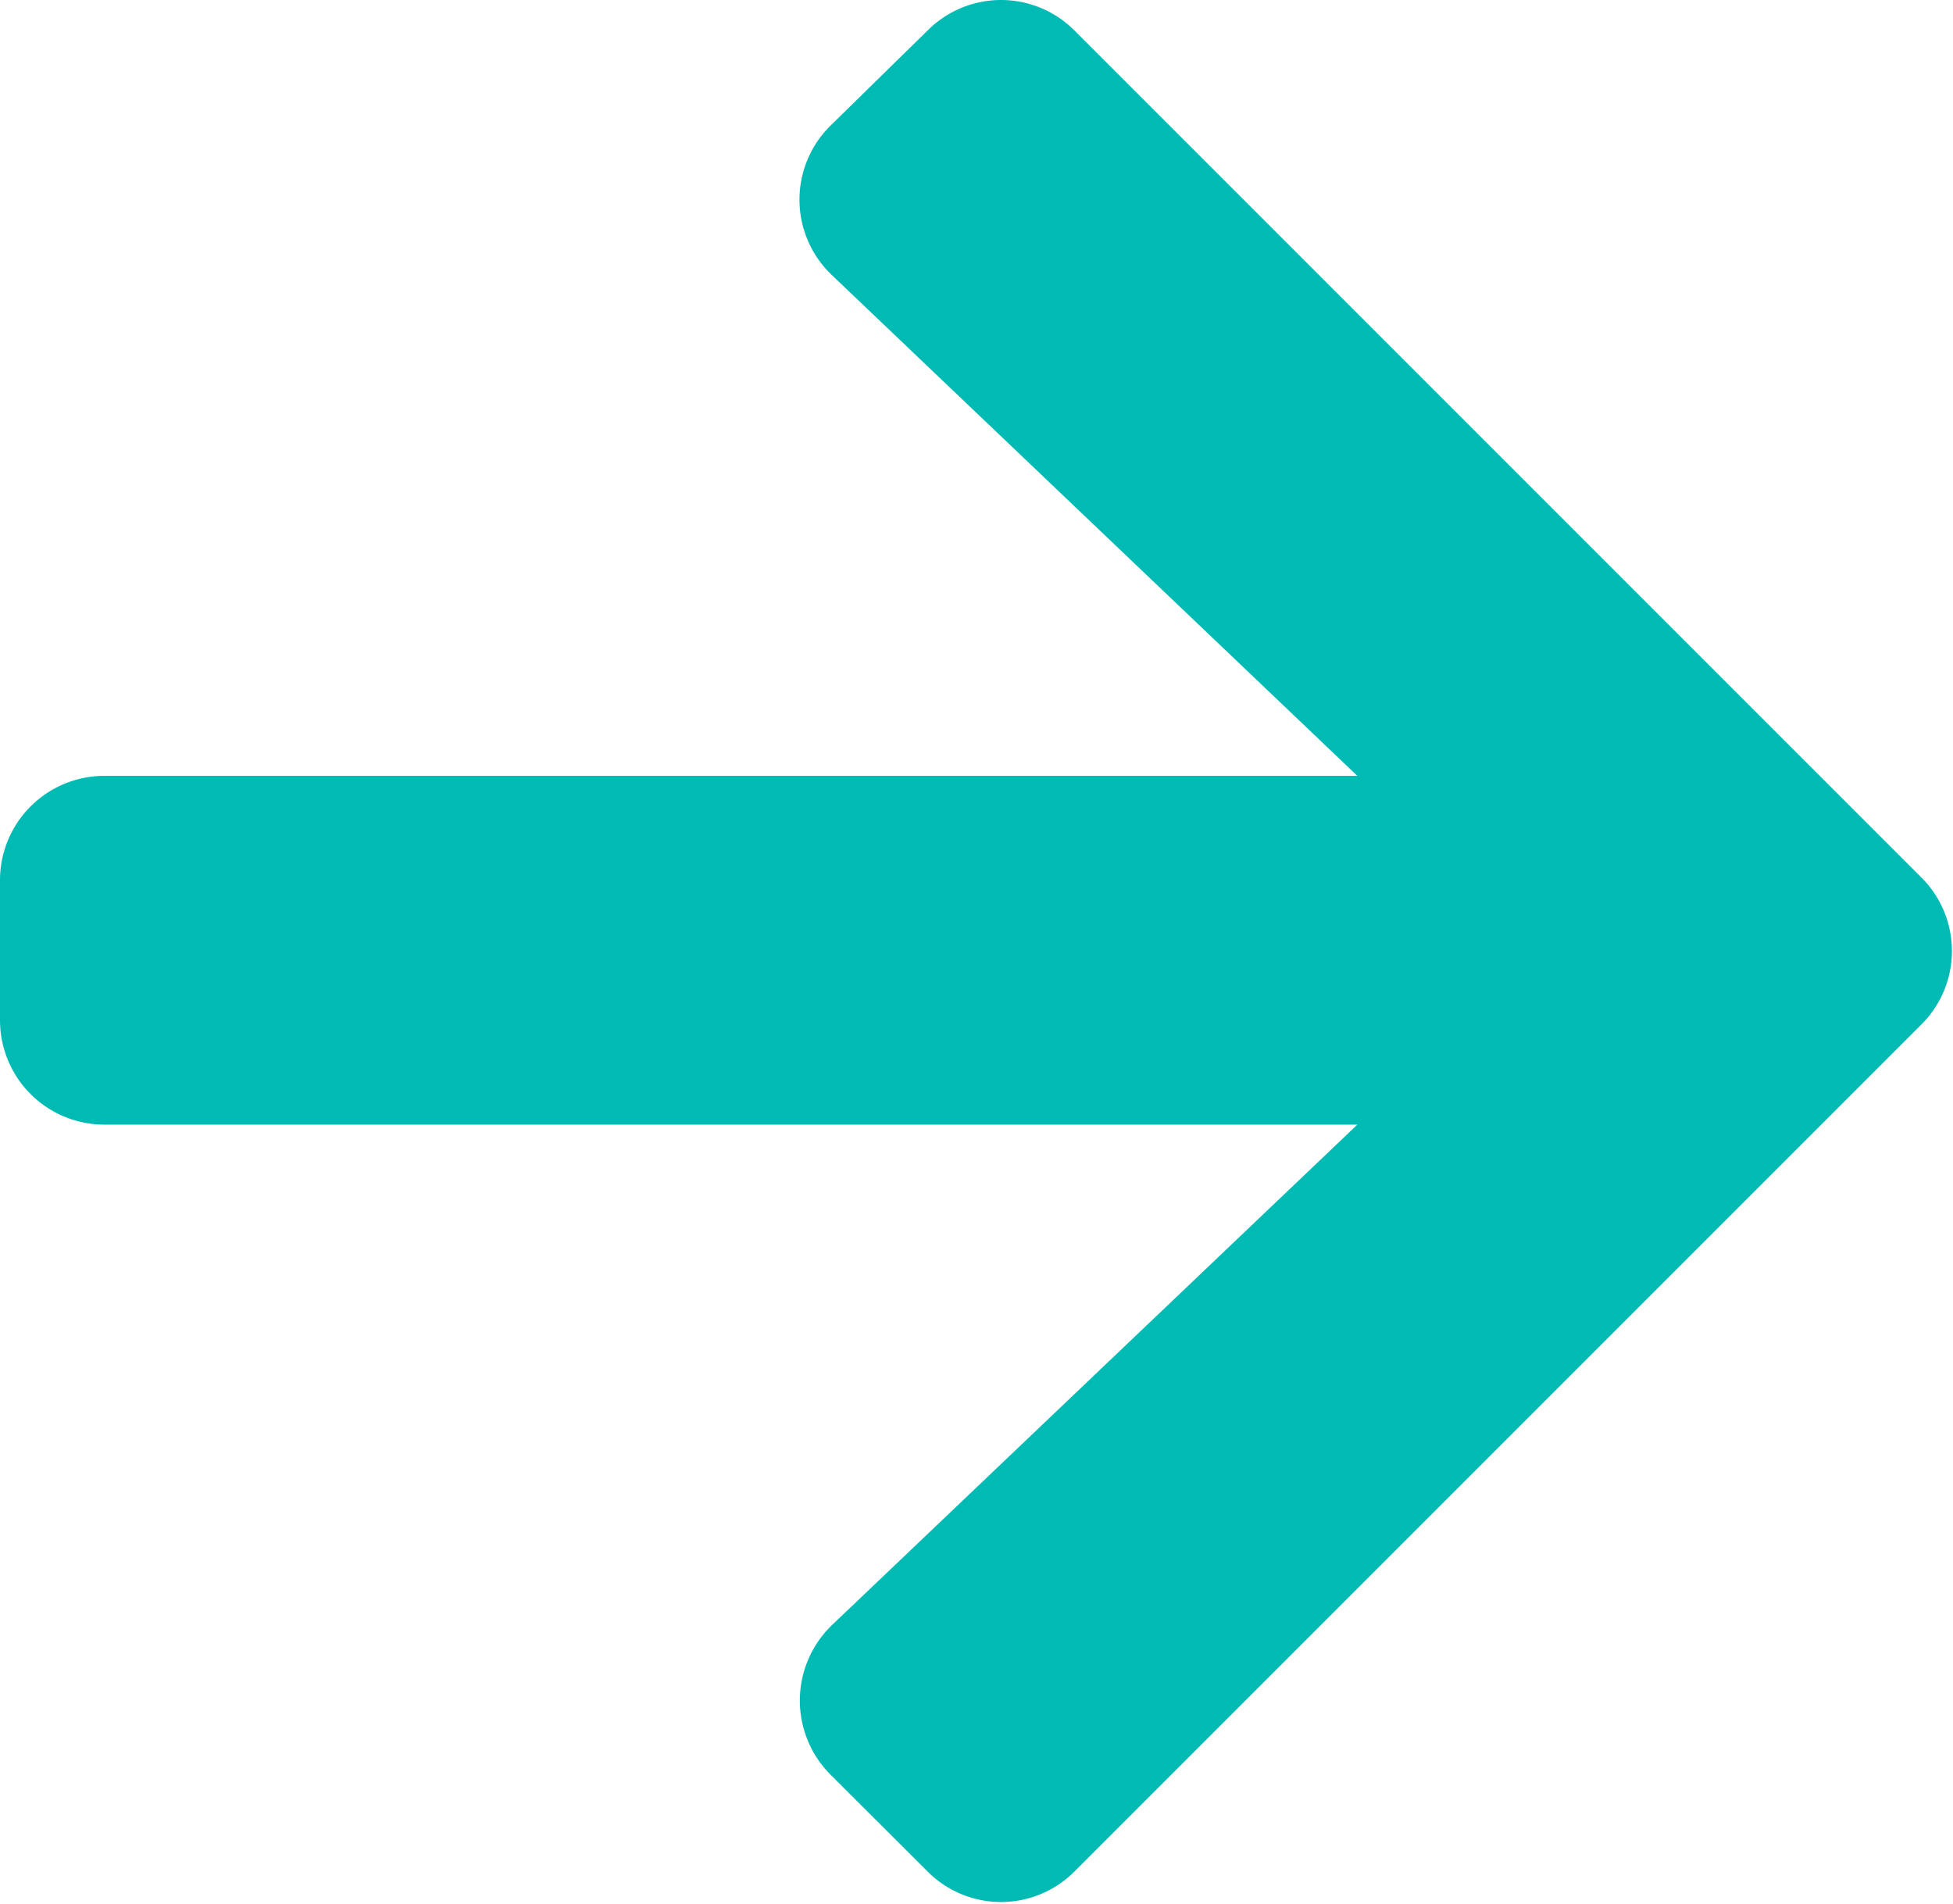
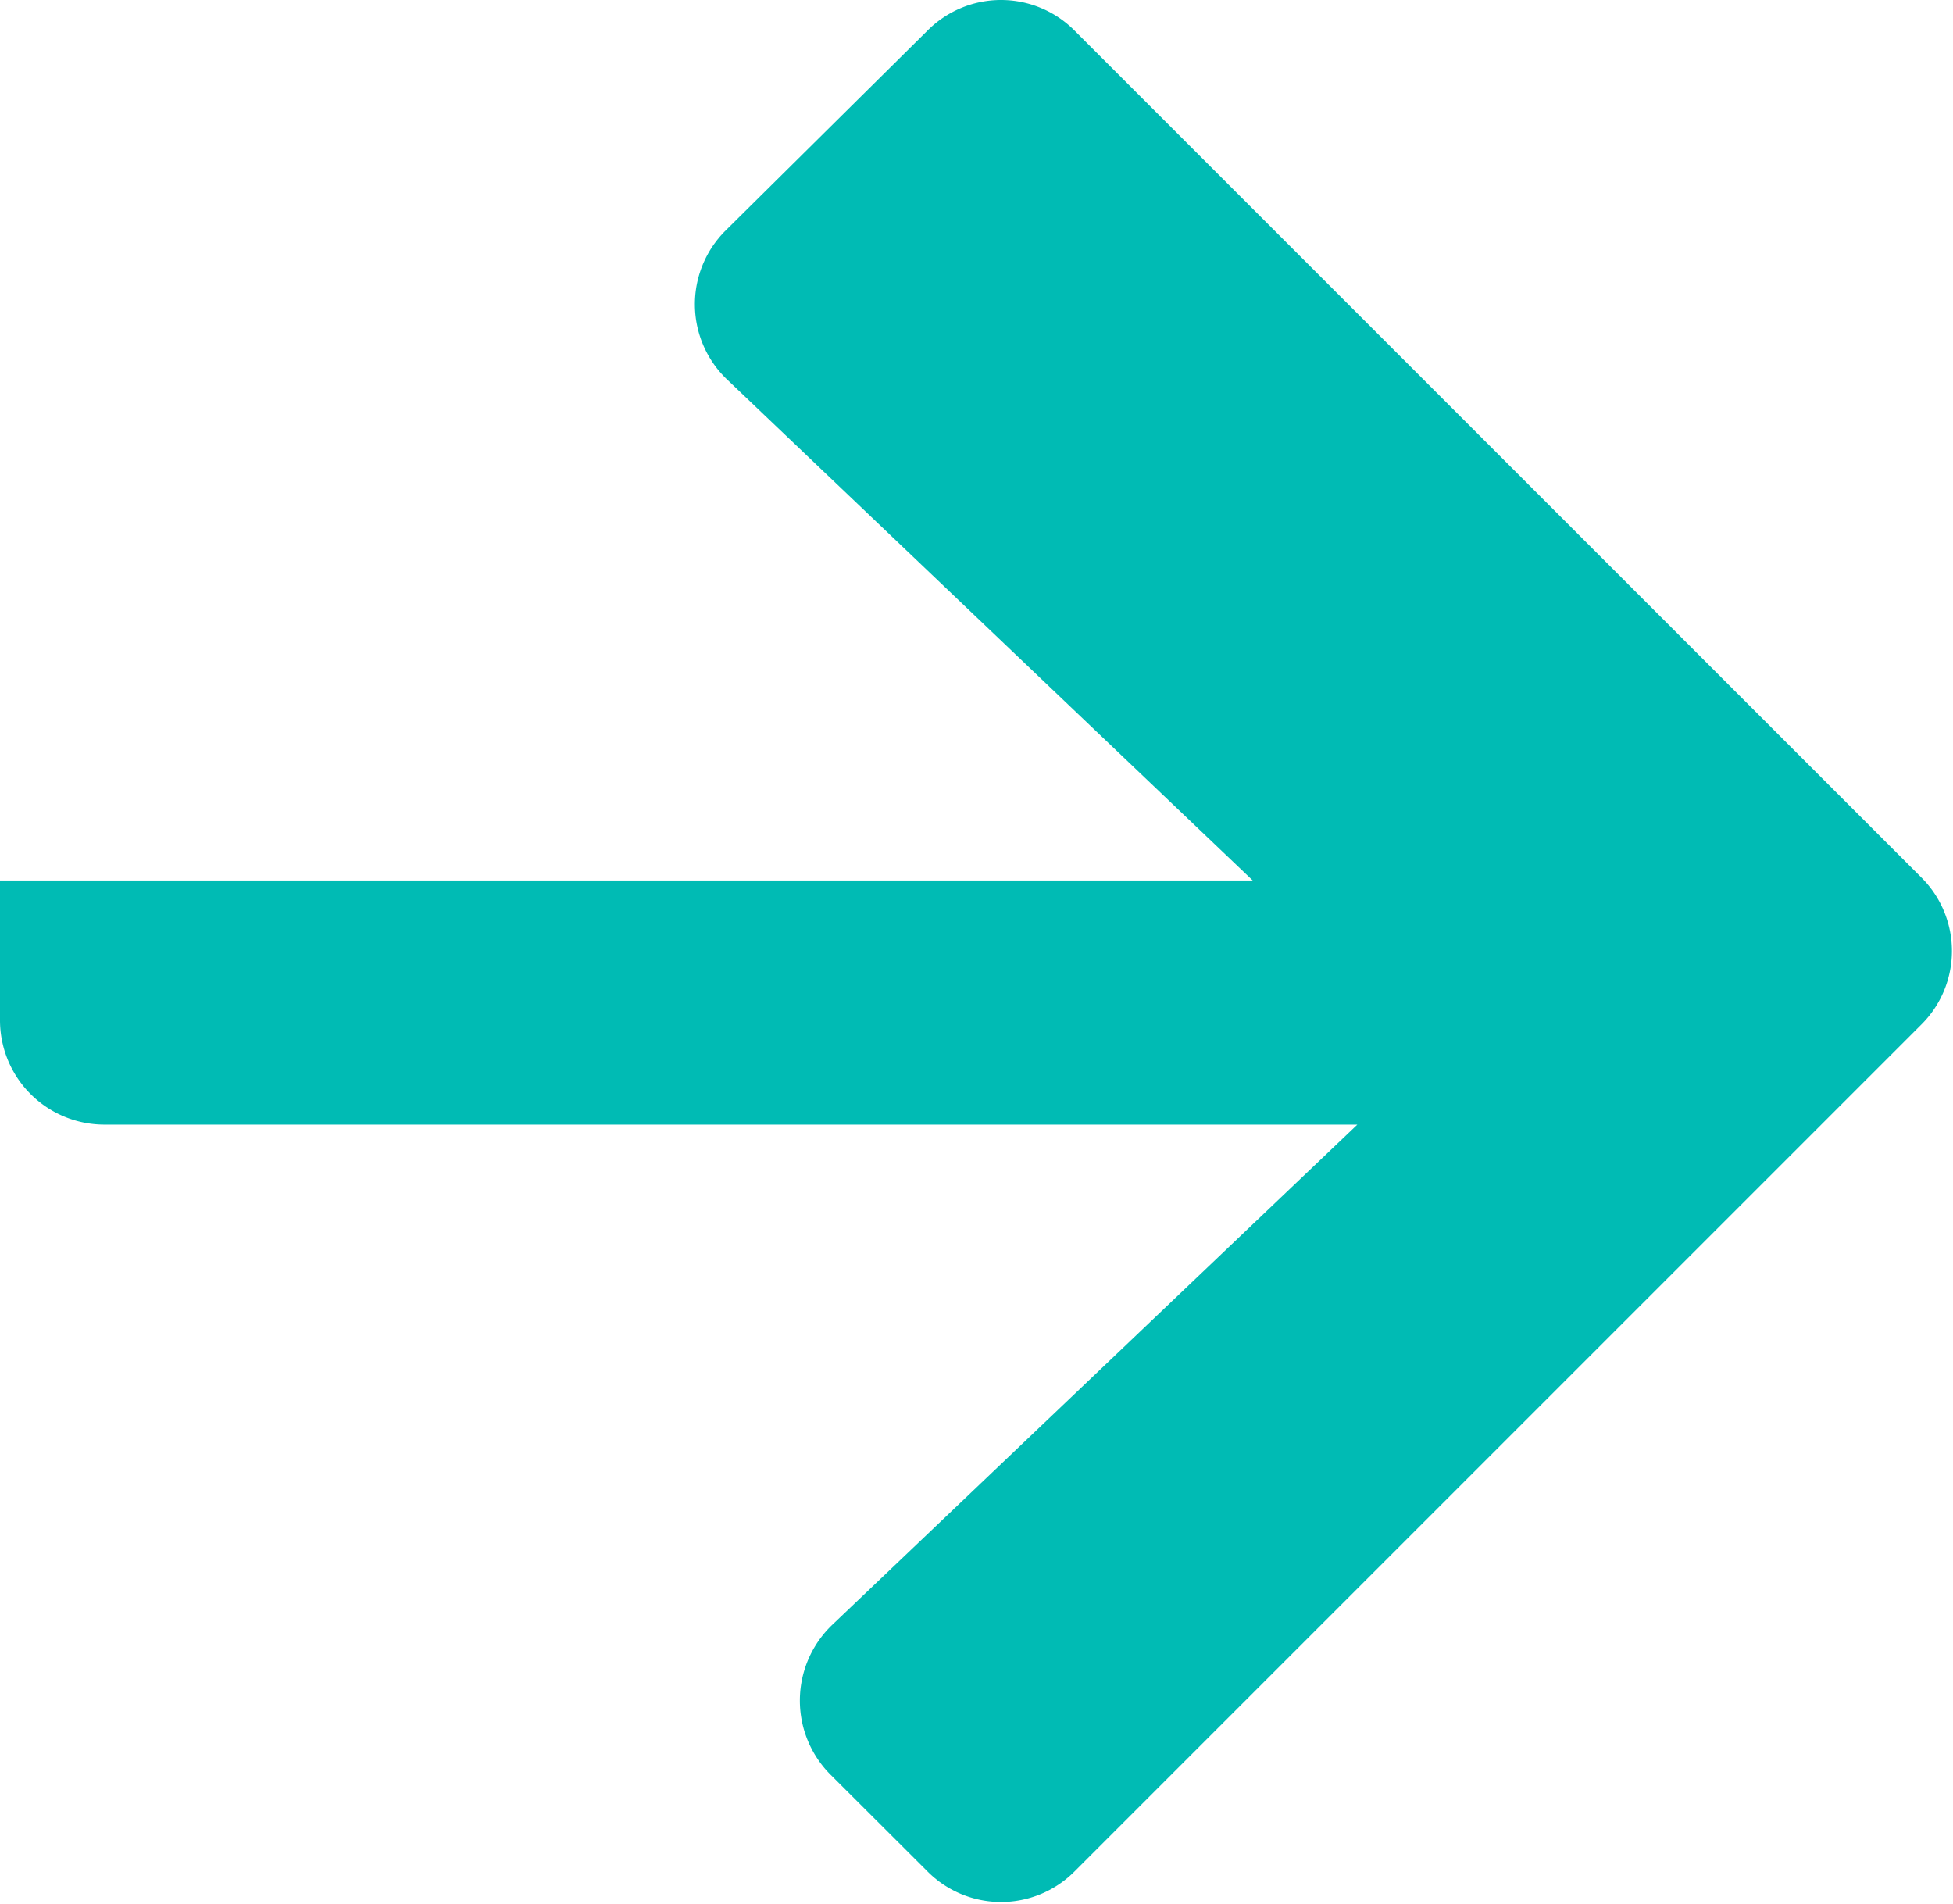
<svg xmlns="http://www.w3.org/2000/svg" width="9" height="8.772" viewBox="0 0 9 8.772">
-   <path id="btn_arw_aqua" d="M364.338,250.606a.478.478,0,0,1,.68,0l3.9,3.9a.478.478,0,0,1,0,.68l-3.9,3.9a.478.478,0,0,1-.68,0l-.447-.446a.483.483,0,0,1,.009-.689l2.42-2.305h-5.773a.481.481,0,0,1-.482-.482v-.643a.481.481,0,0,1,.482-.482h5.773l-2.42-2.306a.479.479,0,0,1-.009-.689Z" transform="translate(-360.065 -250.464)" fill="#00bbb4" />
+   <path id="btn_arw_aqua" d="M364.338,250.606a.478.478,0,0,1,.68,0l3.9,3.9a.478.478,0,0,1,0,.68l-3.9,3.9a.478.478,0,0,1-.68,0l-.447-.446a.483.483,0,0,1,.009-.689l2.42-2.305h-5.773a.481.481,0,0,1-.482-.482v-.643h5.773l-2.42-2.306a.479.479,0,0,1-.009-.689Z" transform="translate(-360.065 -250.464)" fill="#00bbb4" />
</svg>